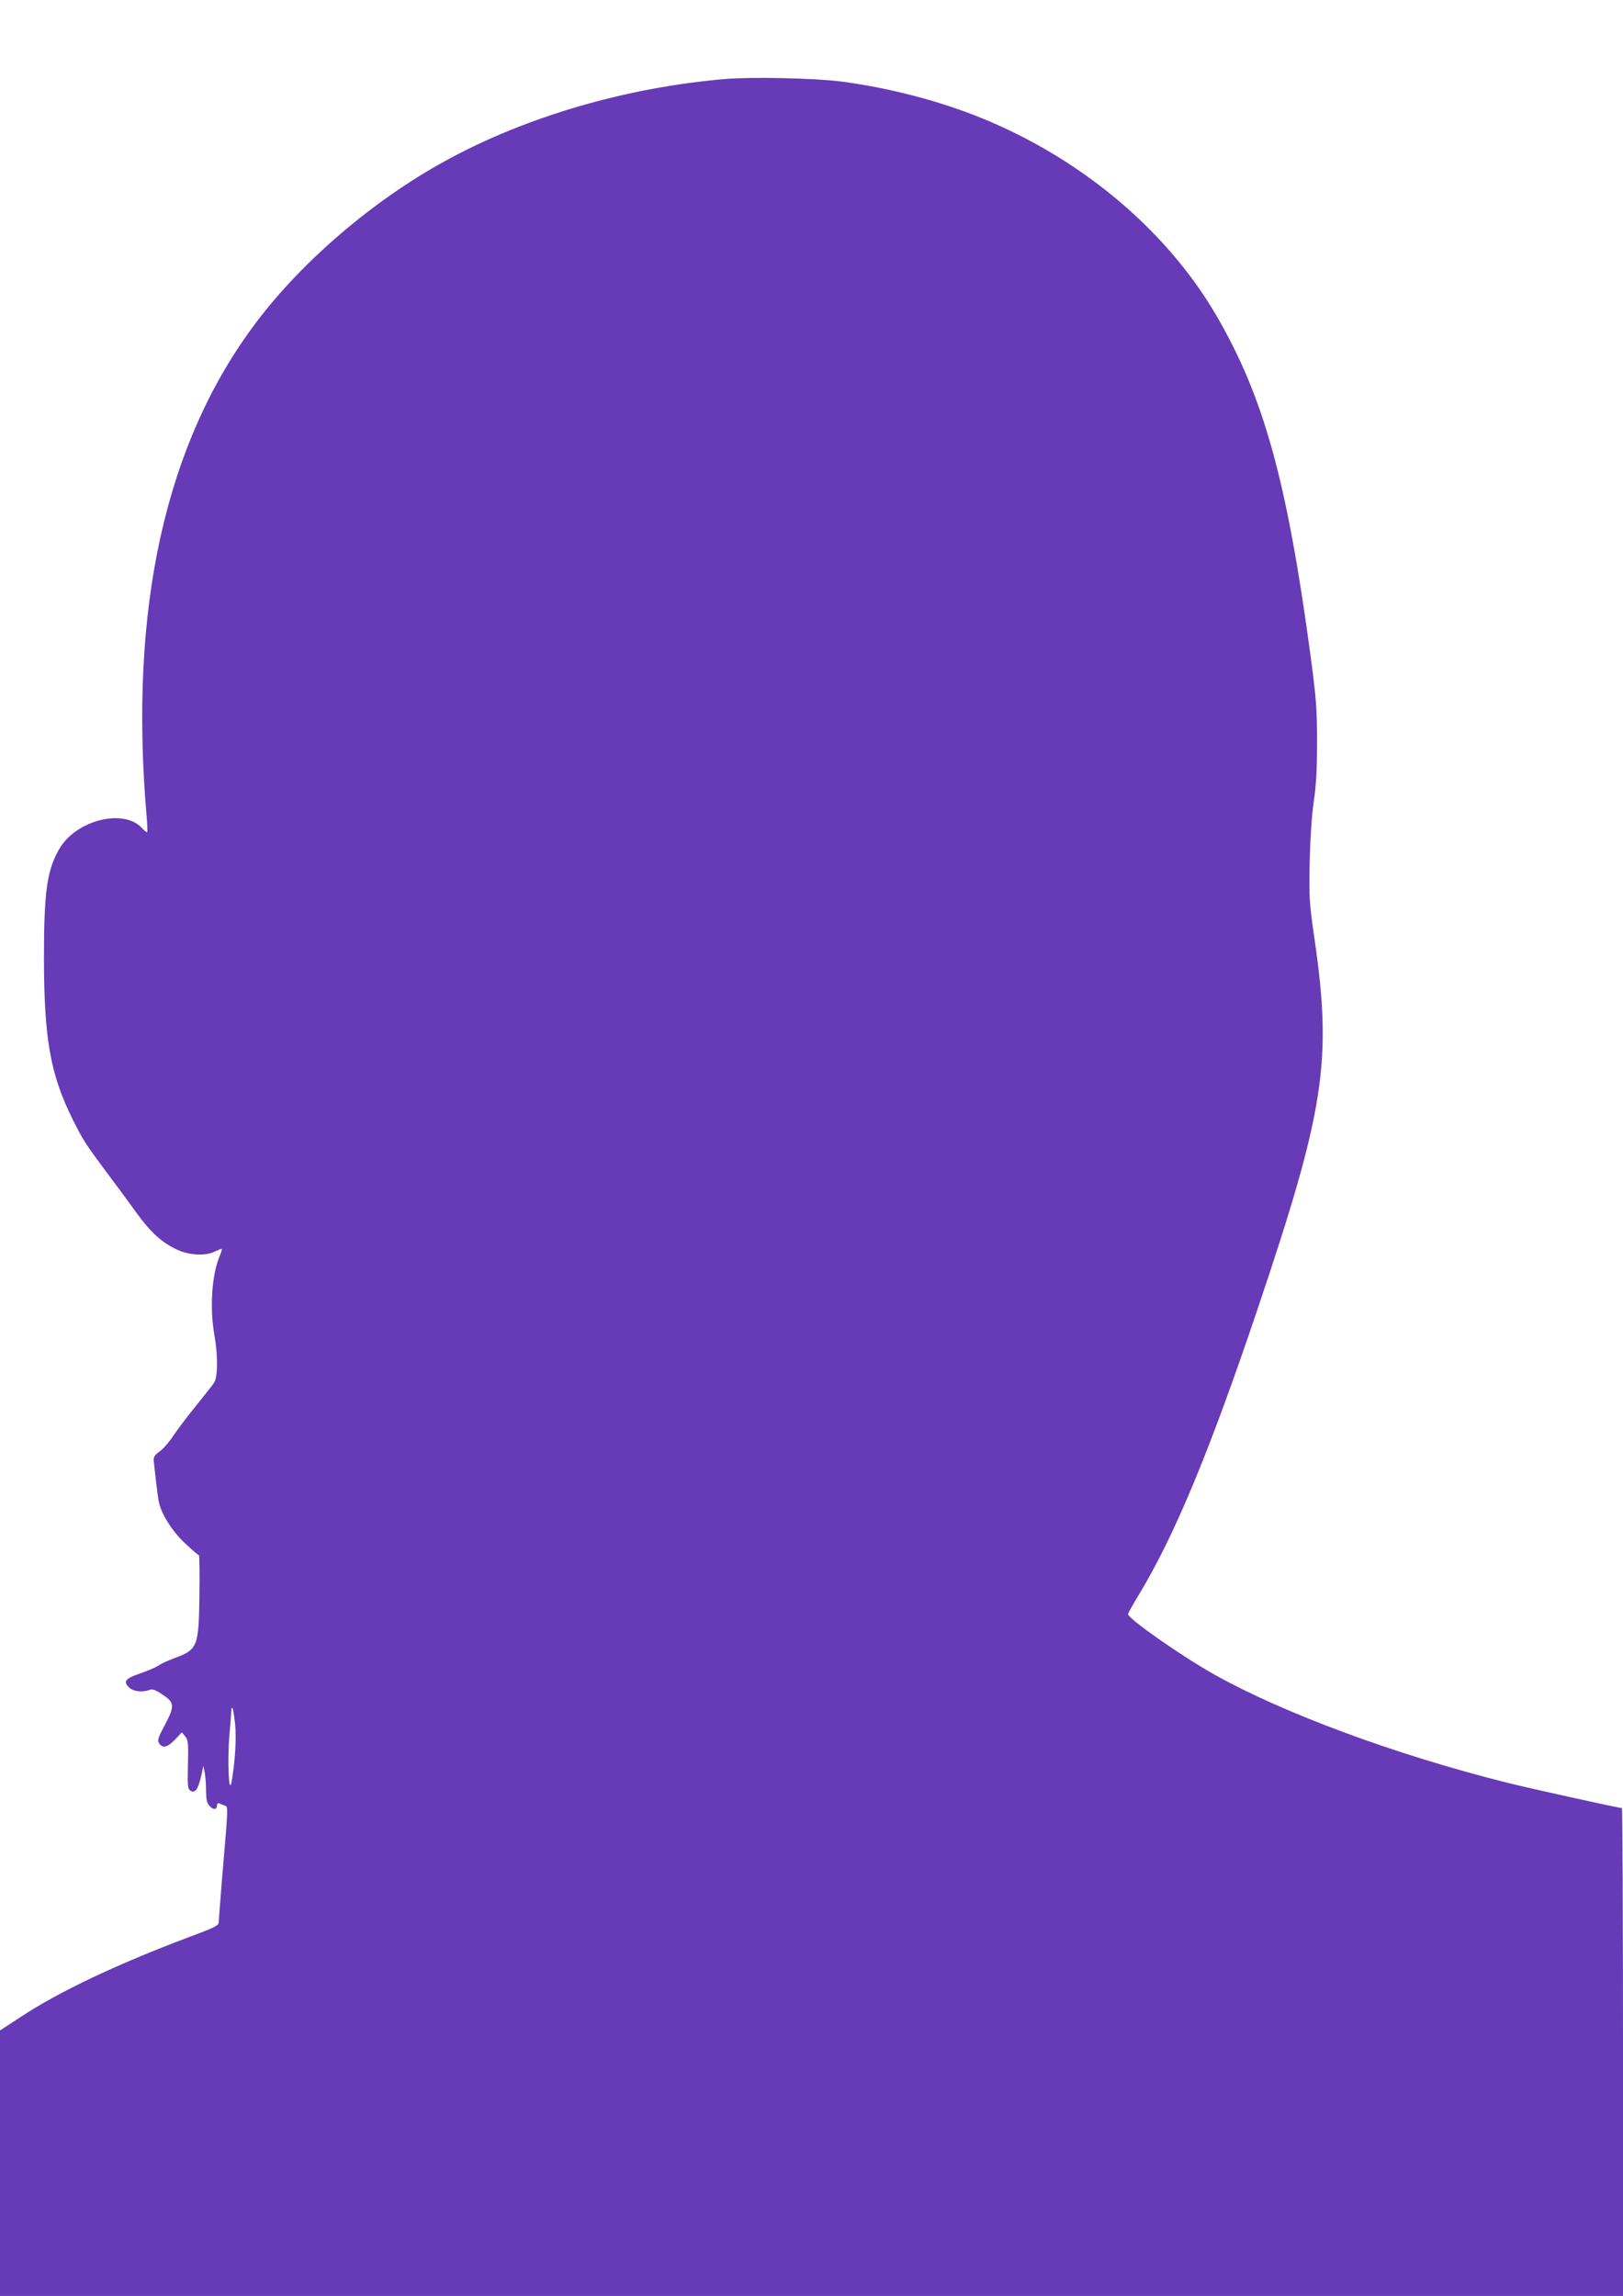
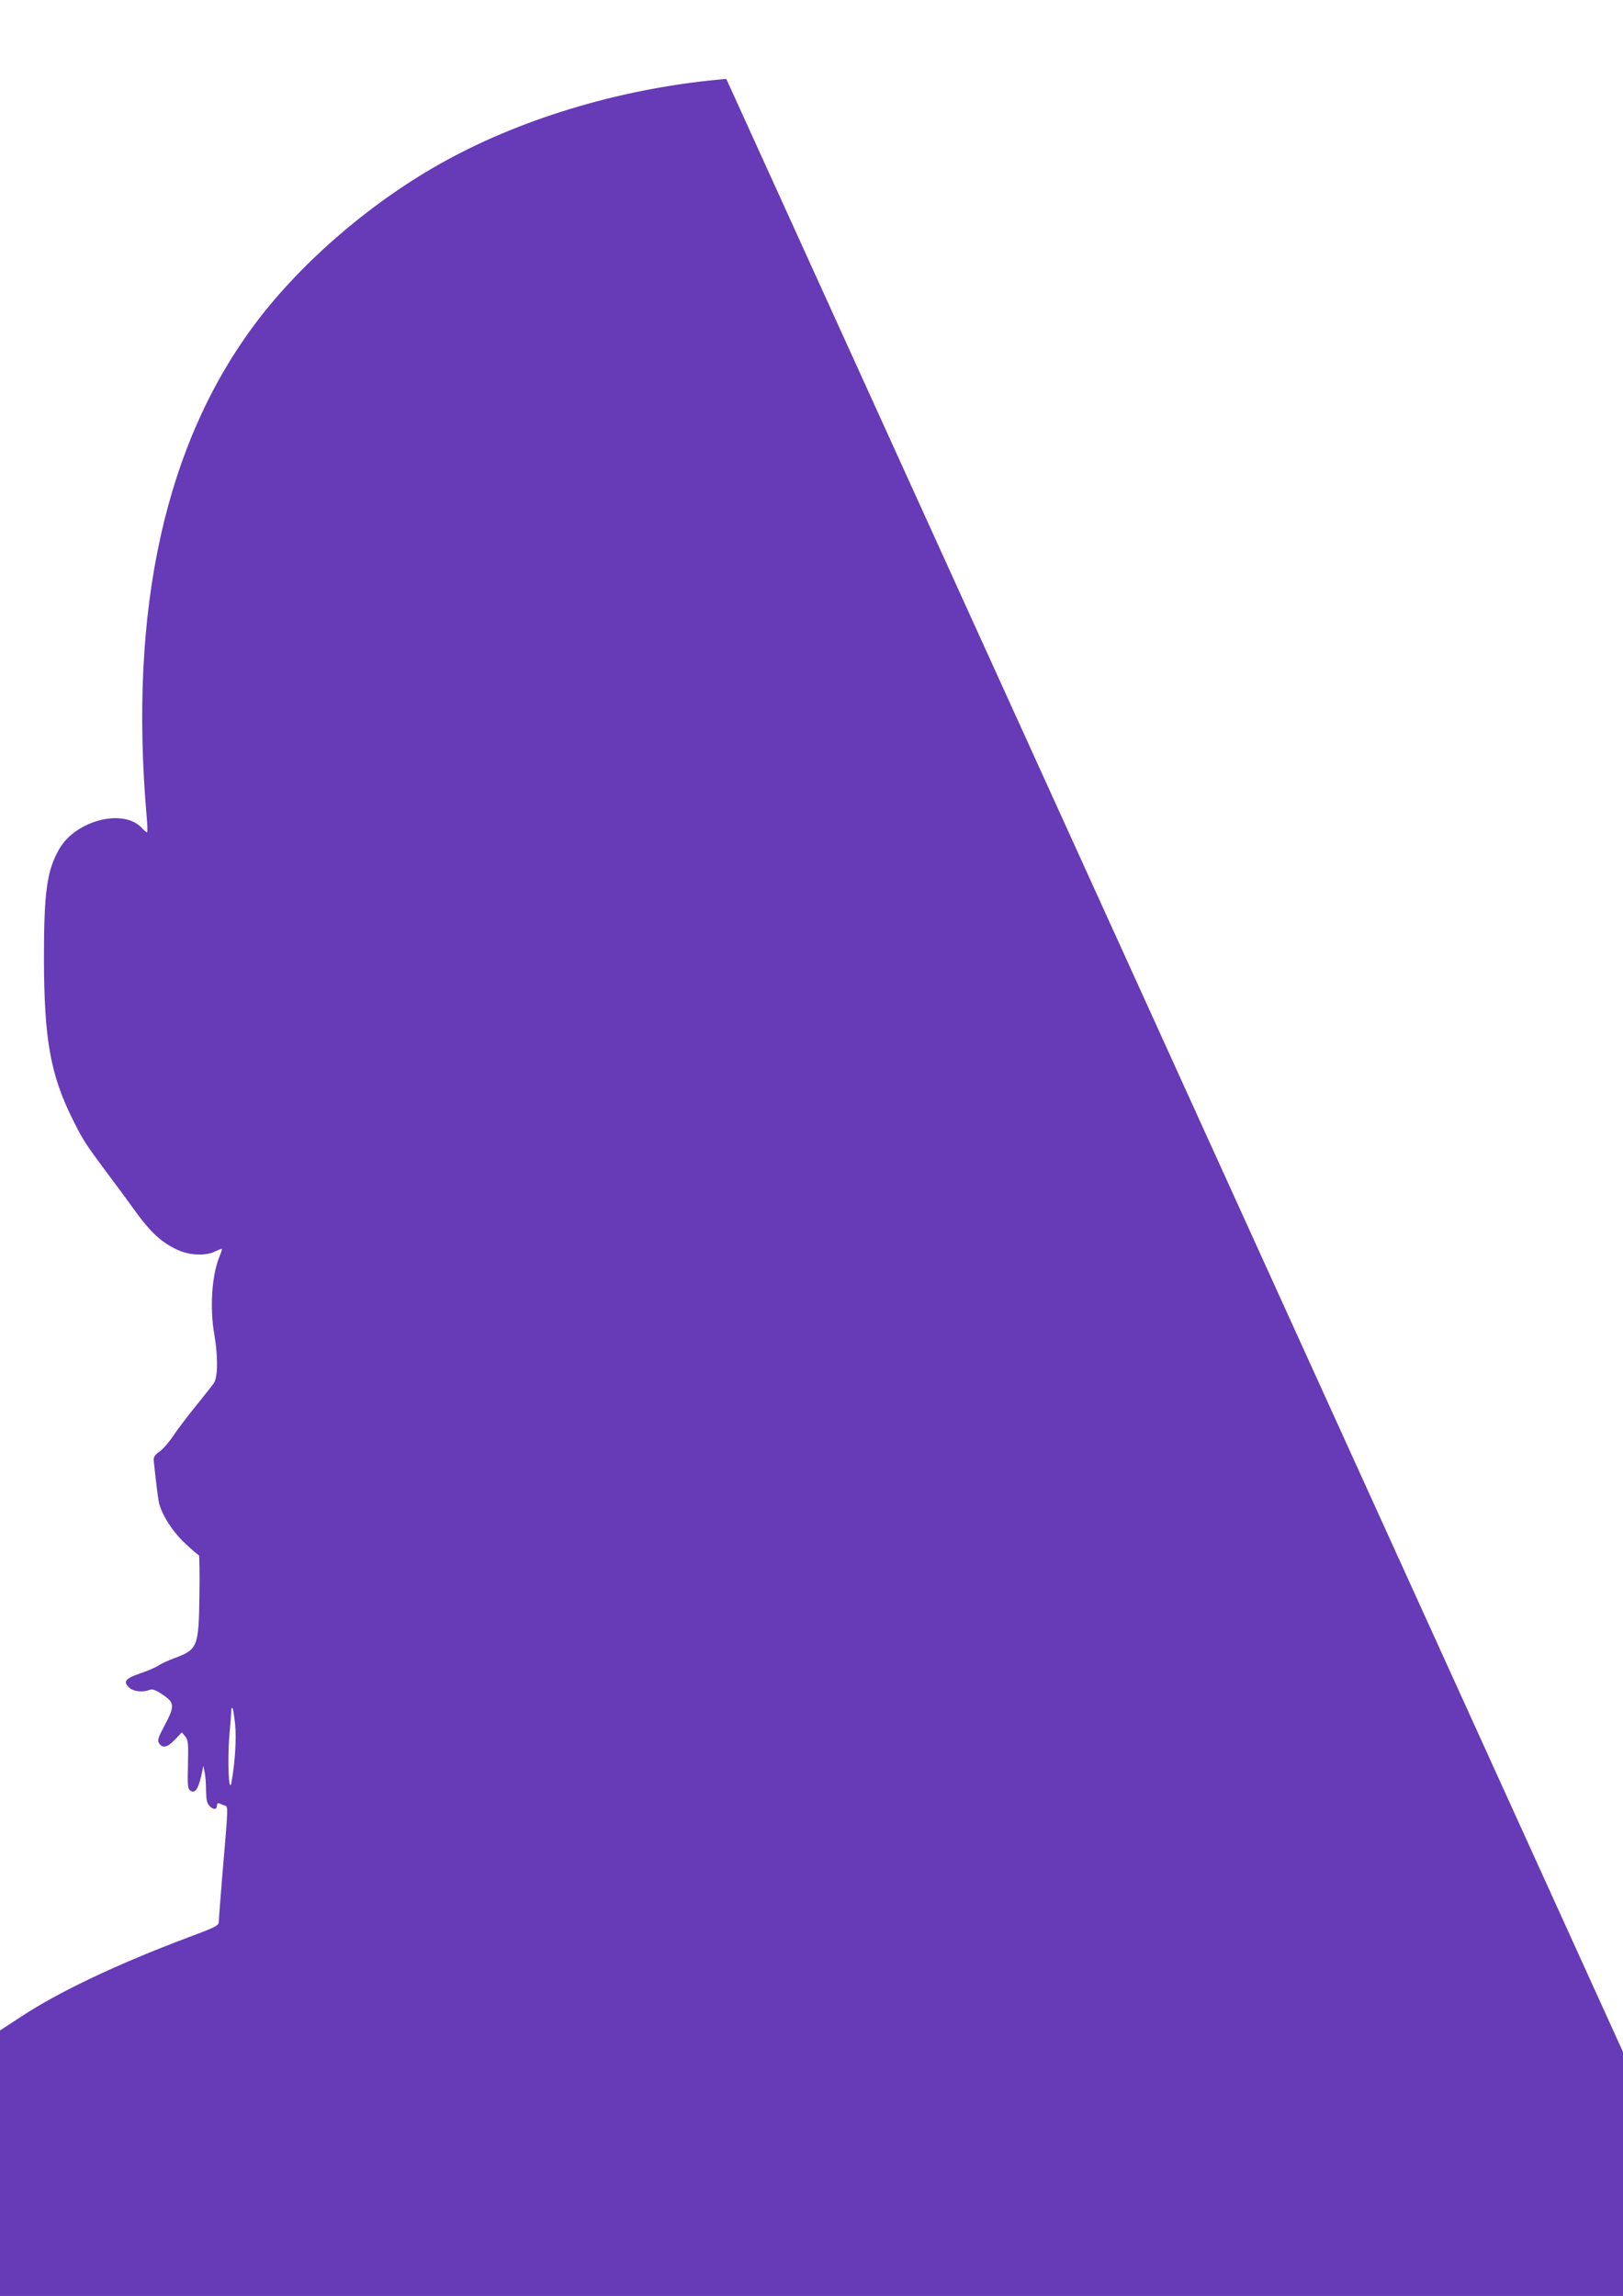
<svg xmlns="http://www.w3.org/2000/svg" version="1.0" width="905pt" height="1280pt" viewBox="0 0 905 1280" preserveAspectRatio="xMidYMid meet">
  <g transform="translate(0,1280) scale(0.1,-0.1)" fill="#673ab7" stroke="none">
-     <path d="M4050 12360 c-554 -46 -1117 -210 -1565 -456 -401 -219 -798 -558 -1057 -902 -507 -672 -711 -1596 -610 -2758 4 -46 5 -84 2 -84 -4 0 -17 11 -30 25 -103 110 -369 41 -460 -119 -68 -118 -85 -236 -85 -611 1 -448 36 -647 161 -897 55 -111 71 -136 185 -289 52 -69 128 -172 169 -229 81 -112 144 -169 230 -208 67 -31 157 -35 209 -9 19 9 36 16 38 14 2 -2 -4 -21 -13 -42 -43 -104 -55 -286 -29 -435 21 -118 20 -238 -2 -270 -9 -14 -54 -70 -98 -125 -45 -55 -102 -130 -127 -167 -24 -37 -60 -78 -79 -91 -25 -17 -33 -30 -32 -48 8 -80 23 -208 29 -234 14 -67 77 -166 147 -230 38 -36 72 -65 76 -65 3 0 5 -102 3 -227 -4 -287 -10 -300 -144 -349 -31 -12 -70 -29 -85 -40 -15 -10 -62 -30 -103 -44 -82 -28 -95 -45 -59 -79 24 -22 75 -27 114 -12 15 6 34 -1 72 -27 67 -44 68 -64 11 -171 -35 -65 -41 -83 -32 -98 19 -32 47 -26 89 18 l39 41 19 -23 c16 -20 18 -38 15 -157 -3 -121 -1 -136 15 -146 25 -15 42 10 59 83 l12 56 8 -40 c4 -22 7 -68 7 -102 1 -50 5 -67 21 -83 22 -22 40 -19 40 6 0 9 5 13 13 10 6 -3 20 -9 30 -12 20 -7 20 2 -14 -397 -10 -125 -19 -238 -19 -251 0 -21 -17 -30 -168 -86 -401 -151 -724 -304 -939 -446 l-113 -74 0 -740 0 -740 4525 0 4525 0 0 1360 c0 748 -3 1360 -6 1360 -18 0 -502 107 -639 141 -620 155 -1250 388 -1633 603 -184 103 -482 312 -482 337 0 5 25 50 56 101 201 331 395 796 664 1593 378 1121 419 1389 319 2075 -29 202 -30 228 -26 430 3 131 12 262 23 335 13 87 18 177 18 330 0 185 -5 242 -37 485 -132 977 -262 1442 -528 1897 -283 481 -768 883 -1334 1106 -229 90 -494 158 -751 192 -141 19 -496 27 -644 15z m-2739 -9172 c8 -78 0 -212 -20 -323 -15 -79 -24 121 -12 258 6 70 11 135 11 144 0 9 3 14 6 10 4 -3 10 -43 15 -89z" />
+     <path d="M4050 12360 c-554 -46 -1117 -210 -1565 -456 -401 -219 -798 -558 -1057 -902 -507 -672 -711 -1596 -610 -2758 4 -46 5 -84 2 -84 -4 0 -17 11 -30 25 -103 110 -369 41 -460 -119 -68 -118 -85 -236 -85 -611 1 -448 36 -647 161 -897 55 -111 71 -136 185 -289 52 -69 128 -172 169 -229 81 -112 144 -169 230 -208 67 -31 157 -35 209 -9 19 9 36 16 38 14 2 -2 -4 -21 -13 -42 -43 -104 -55 -286 -29 -435 21 -118 20 -238 -2 -270 -9 -14 -54 -70 -98 -125 -45 -55 -102 -130 -127 -167 -24 -37 -60 -78 -79 -91 -25 -17 -33 -30 -32 -48 8 -80 23 -208 29 -234 14 -67 77 -166 147 -230 38 -36 72 -65 76 -65 3 0 5 -102 3 -227 -4 -287 -10 -300 -144 -349 -31 -12 -70 -29 -85 -40 -15 -10 -62 -30 -103 -44 -82 -28 -95 -45 -59 -79 24 -22 75 -27 114 -12 15 6 34 -1 72 -27 67 -44 68 -64 11 -171 -35 -65 -41 -83 -32 -98 19 -32 47 -26 89 18 l39 41 19 -23 c16 -20 18 -38 15 -157 -3 -121 -1 -136 15 -146 25 -15 42 10 59 83 l12 56 8 -40 c4 -22 7 -68 7 -102 1 -50 5 -67 21 -83 22 -22 40 -19 40 6 0 9 5 13 13 10 6 -3 20 -9 30 -12 20 -7 20 2 -14 -397 -10 -125 -19 -238 -19 -251 0 -21 -17 -30 -168 -86 -401 -151 -724 -304 -939 -446 l-113 -74 0 -740 0 -740 4525 0 4525 0 0 1360 z m-2739 -9172 c8 -78 0 -212 -20 -323 -15 -79 -24 121 -12 258 6 70 11 135 11 144 0 9 3 14 6 10 4 -3 10 -43 15 -89z" />
  </g>
</svg>